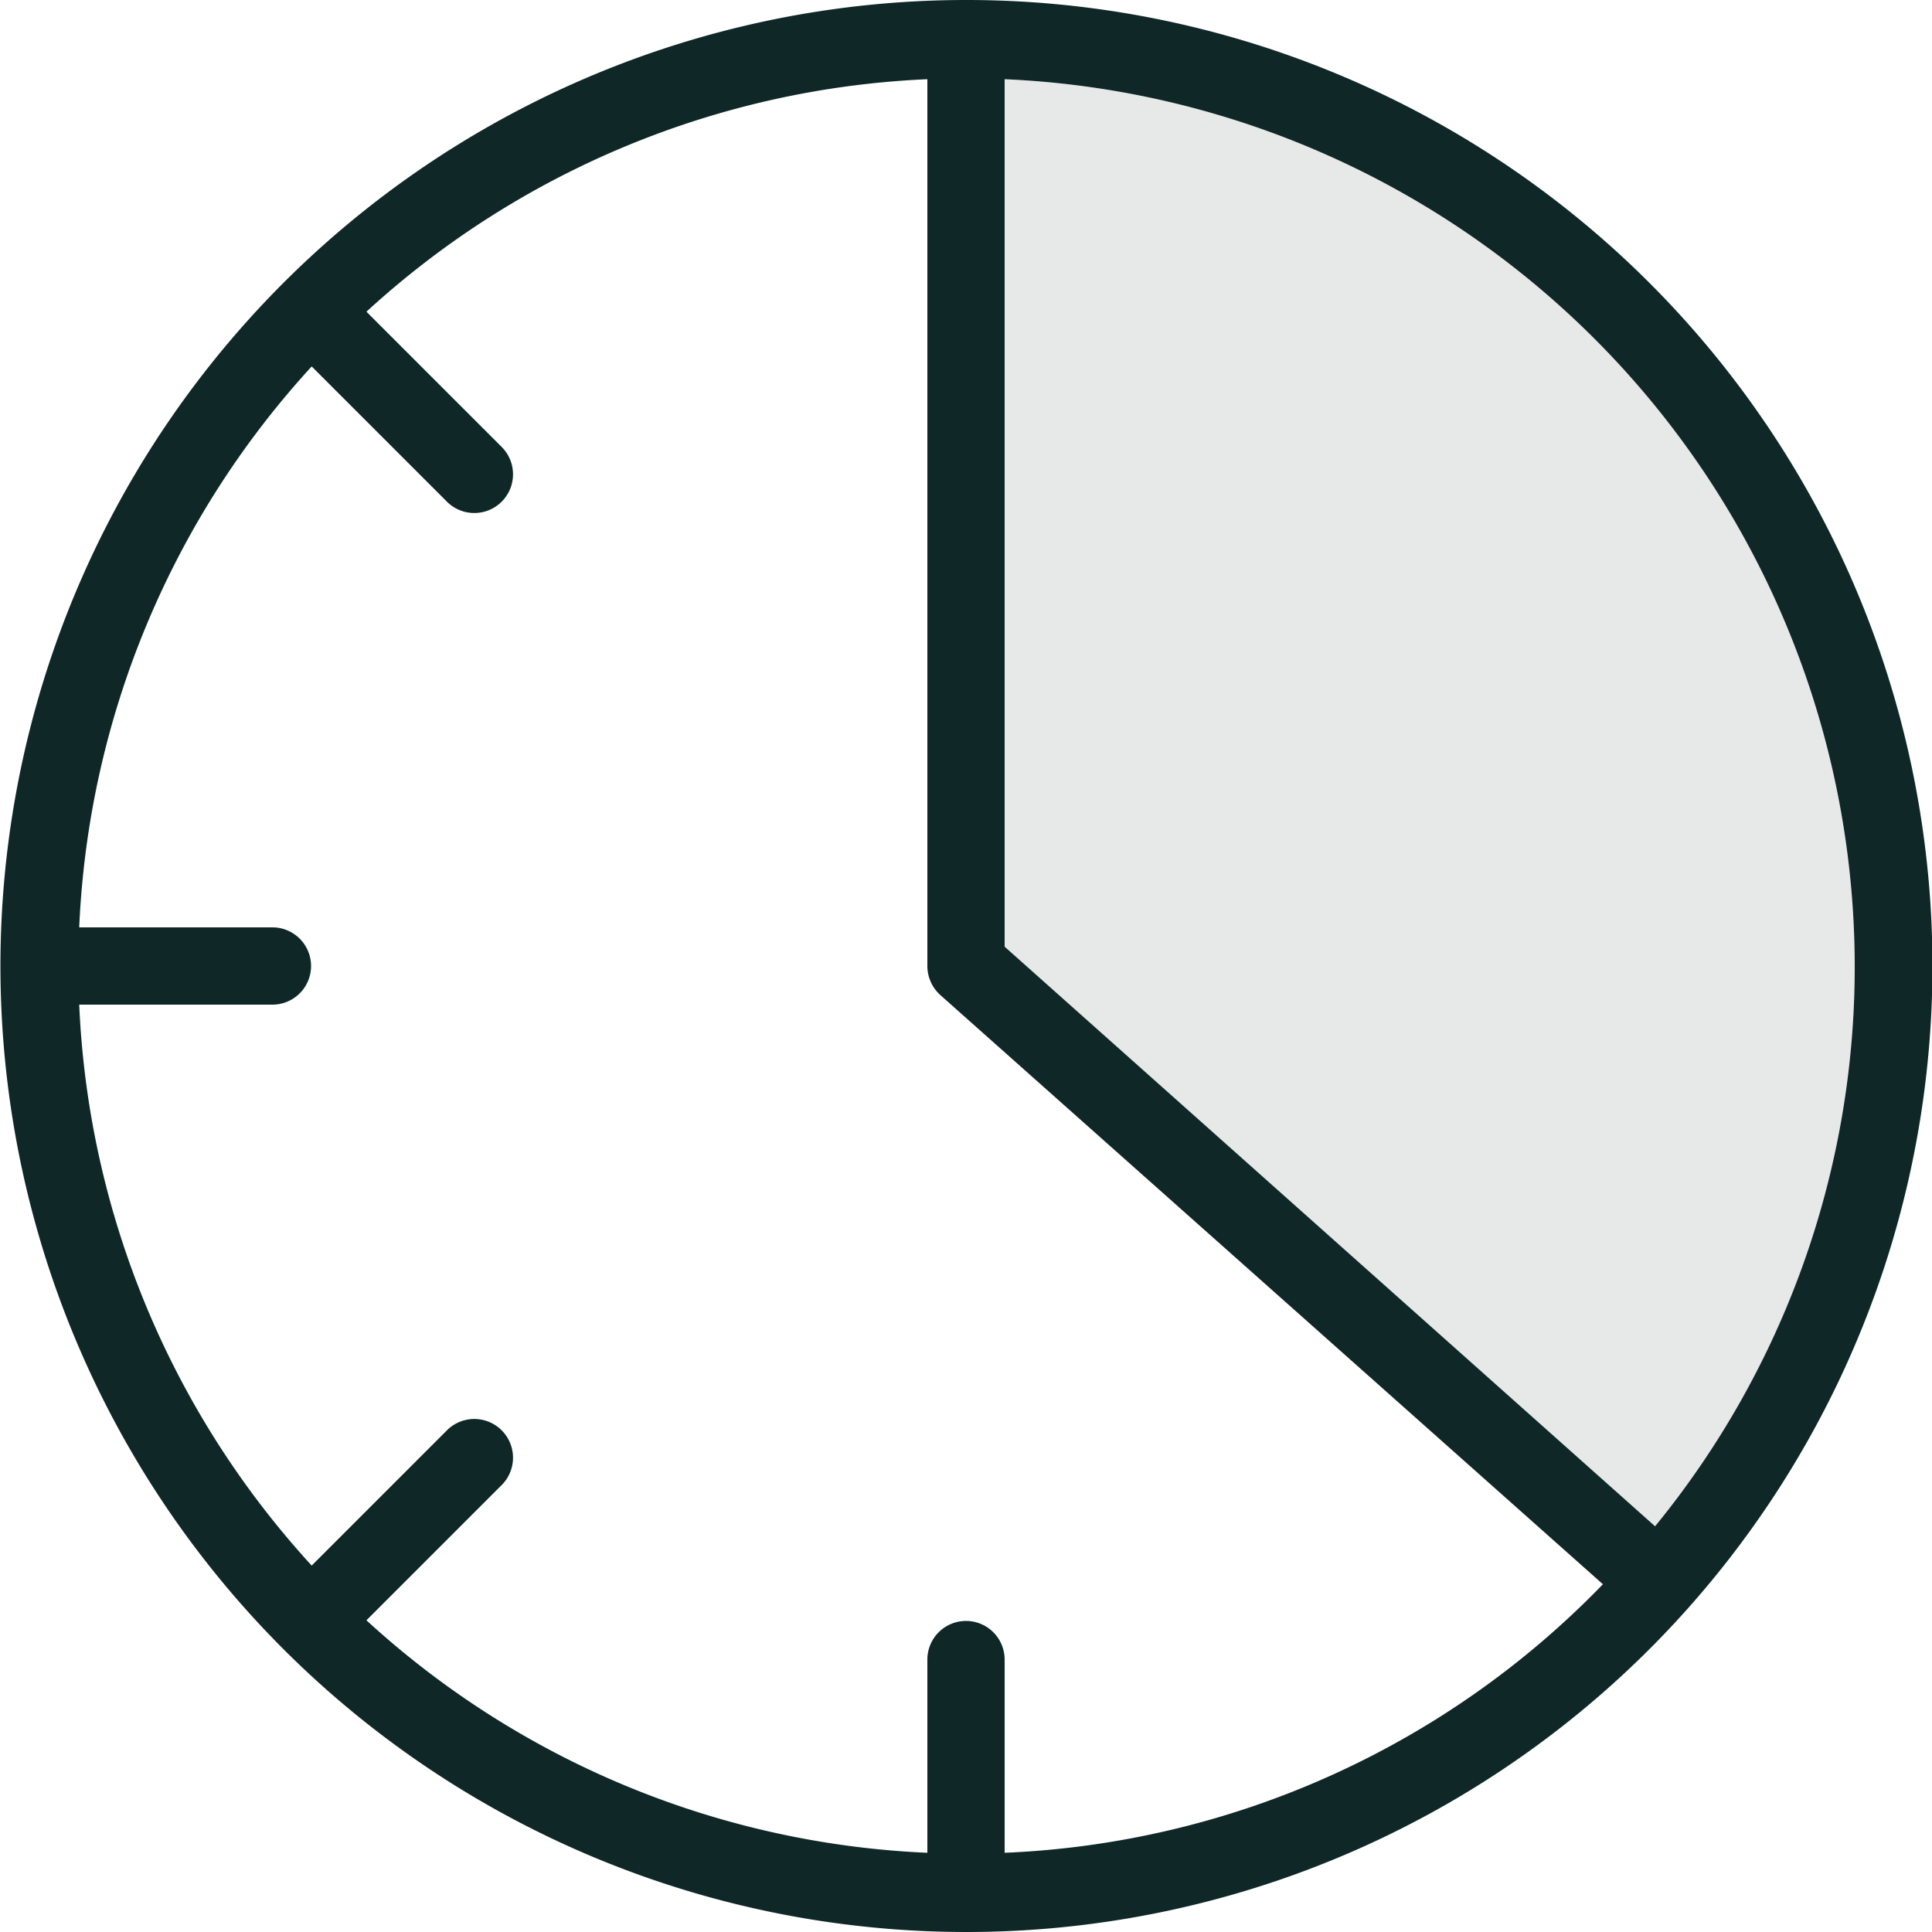
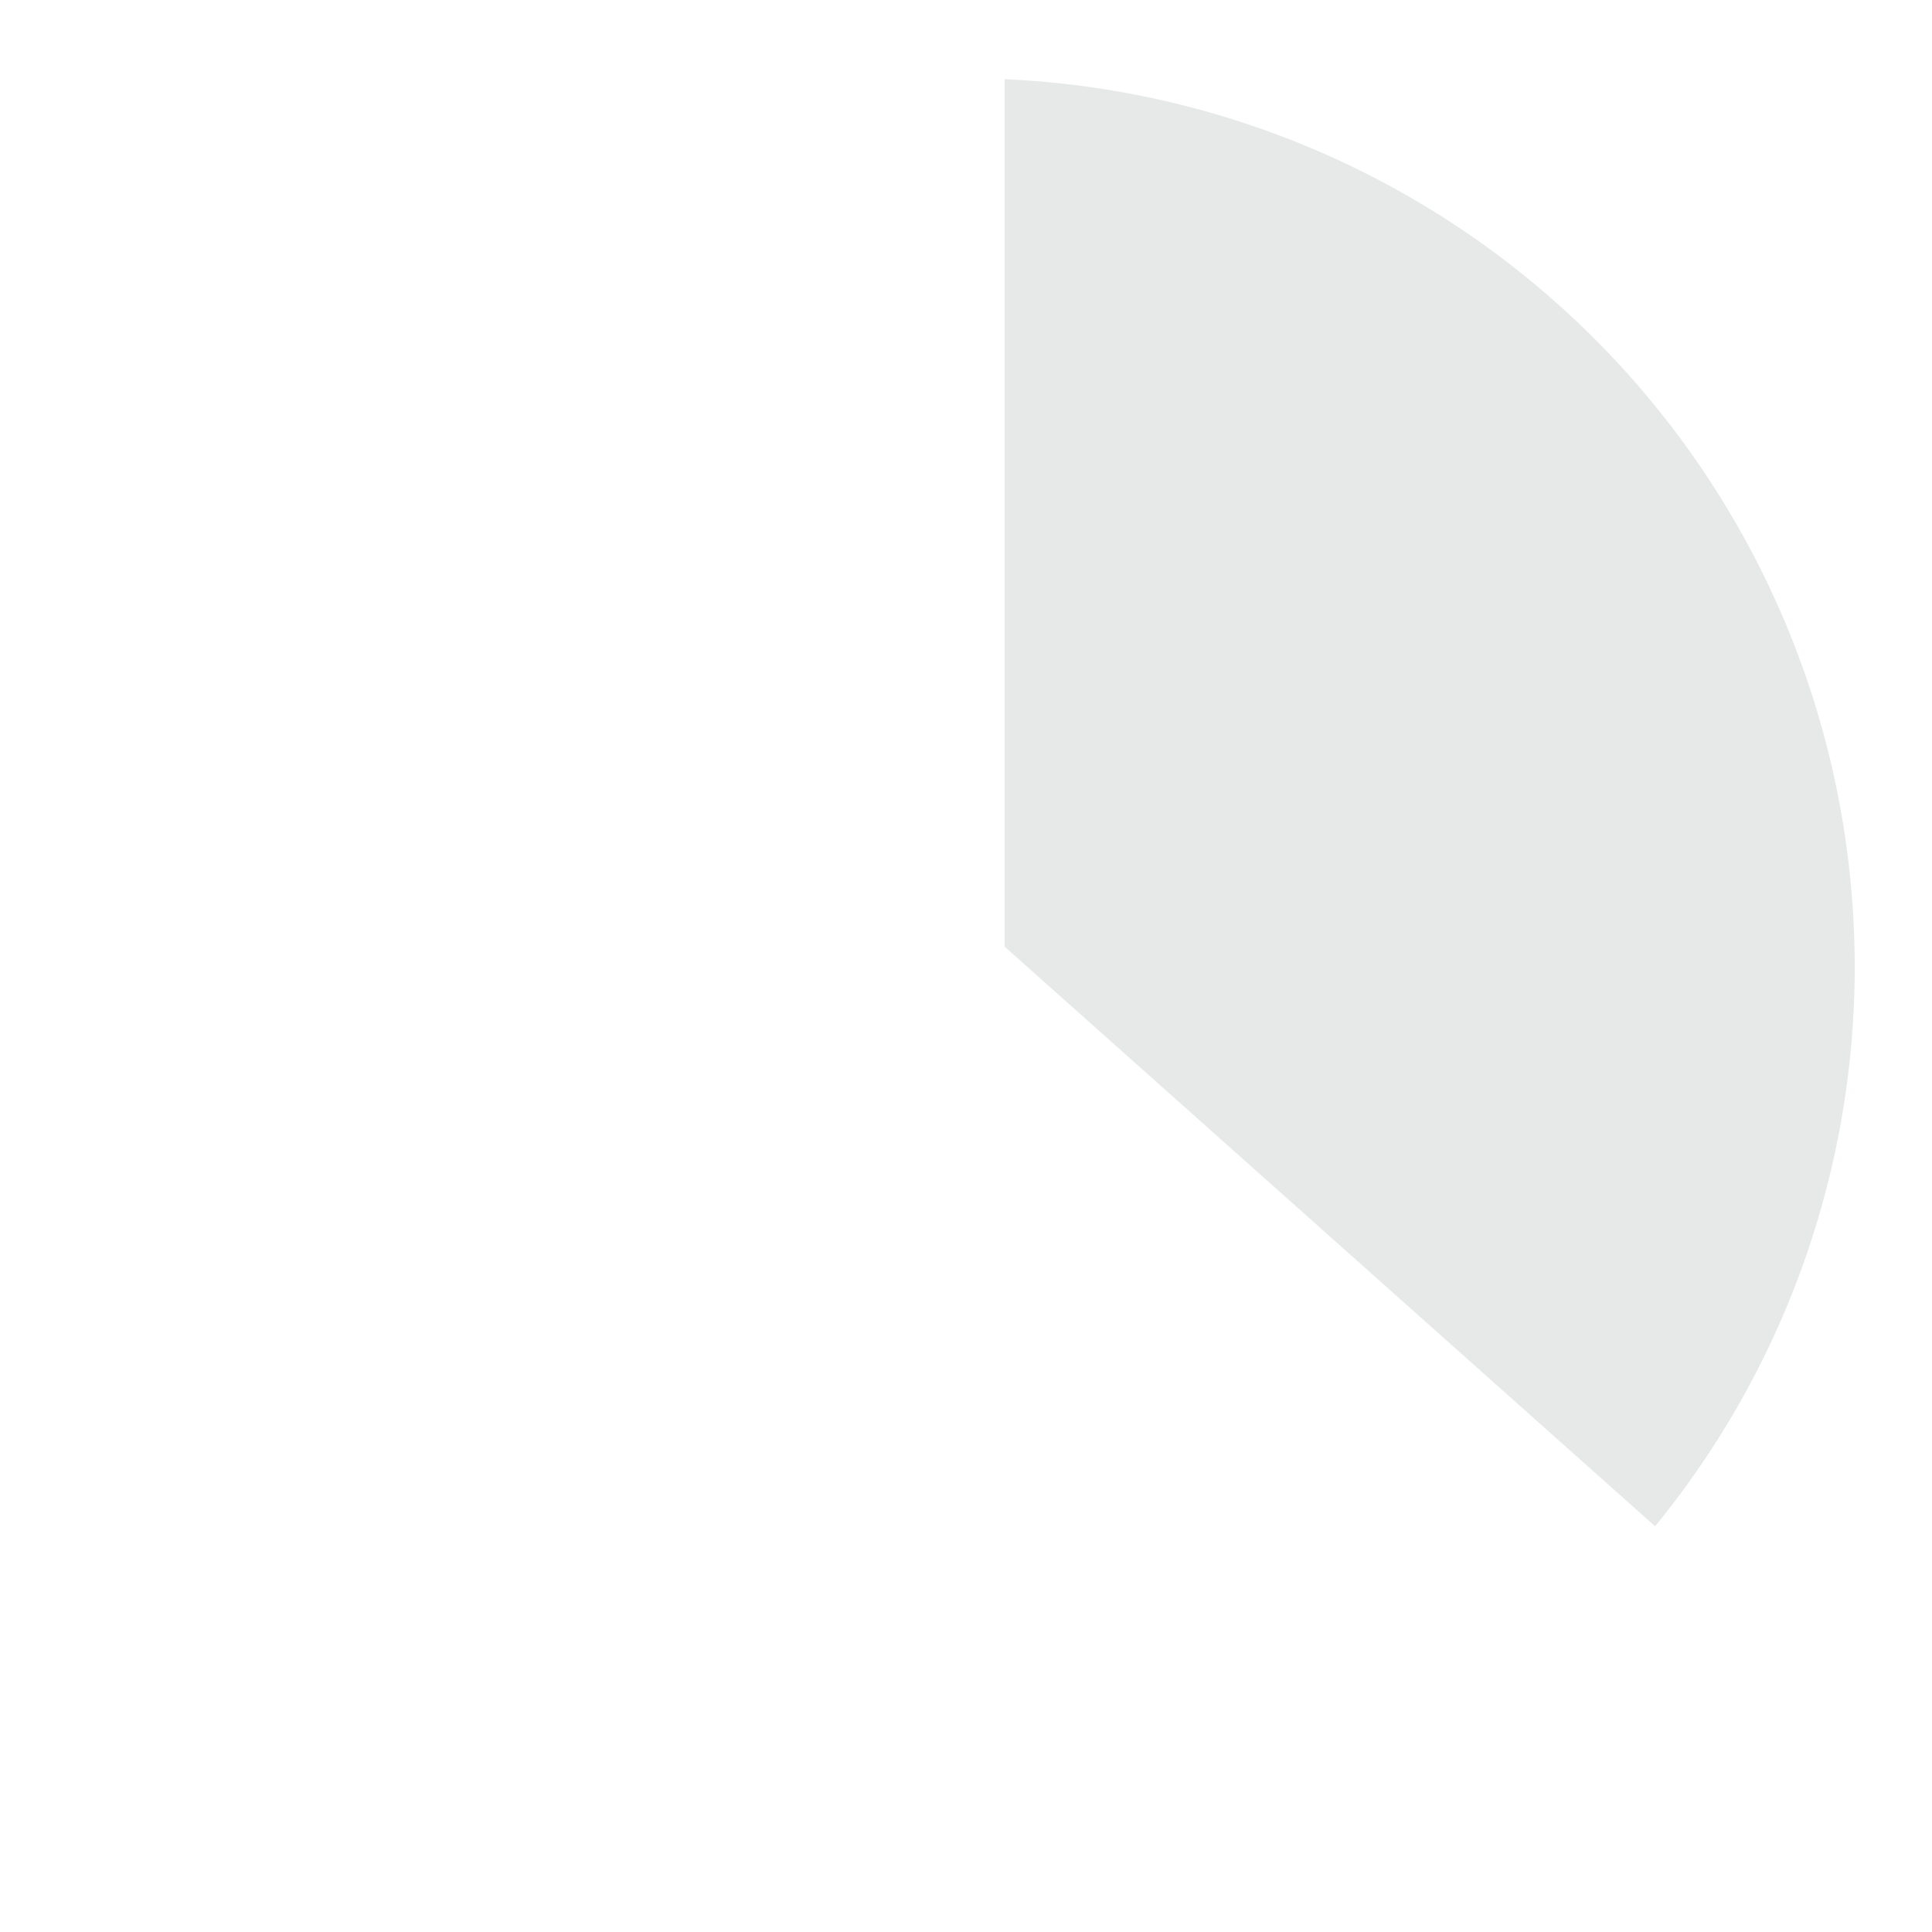
<svg xmlns="http://www.w3.org/2000/svg" viewBox="0 0 30 30">
  <title>icon-wait-dark</title>
  <path d="M28.8,15a13.72,13.72,0,0,1-3.1,8.7l-10.1-9V1.23A13.8,13.8,0,0,1,28.8,15Z" style="fill:#0f2727;opacity:0.1;isolation:isolate" />
-   <path d="M15,0A15,15,0,1,0,25.61,4.39,15,15,0,0,0,15,0ZM28.8,15a13.72,13.72,0,0,1-3.1,8.7l-10.1-9V1.23A13.8,13.8,0,0,1,28.8,15ZM15.6,28.77v-3a.6.6,0,1,0-1.2,0v3a13.77,13.77,0,0,1-8.71-3.61l2.1-2.1a.6.6,0,1,0-.85-.85l-2.1,2.1A13.77,13.77,0,0,1,1.23,15.6h3a.6.6,0,0,0,0-1.2h-3A13.77,13.77,0,0,1,4.84,5.69l2.1,2.1a.6.6,0,0,0,.85-.85l-2.1-2.1A13.77,13.77,0,0,1,14.4,1.23V15a.61.61,0,0,0,.2.45L24.89,24.6A13.72,13.72,0,0,1,15.6,28.77Z" style="fill:#0f2727" />
</svg>